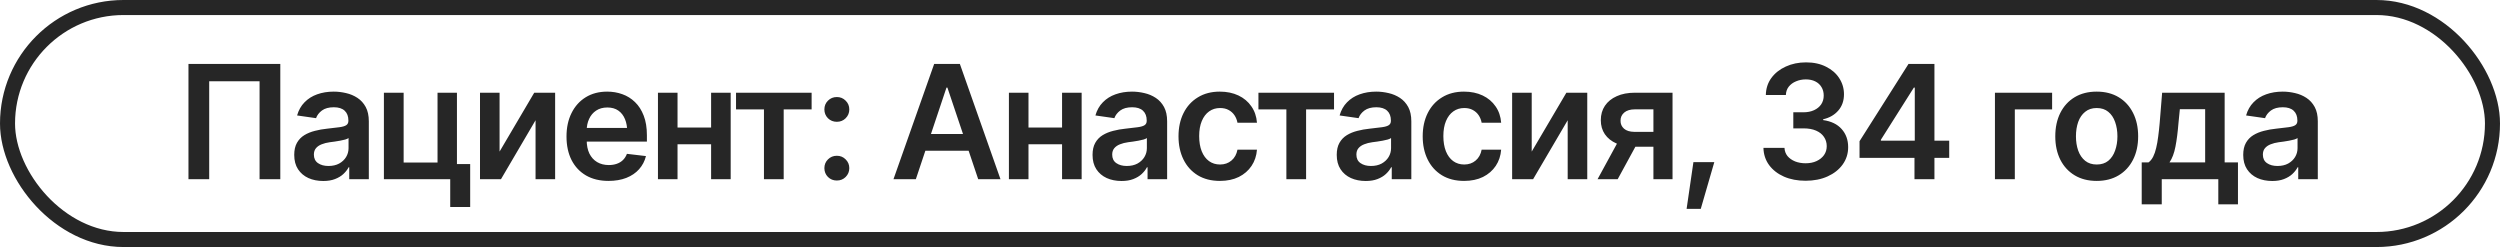
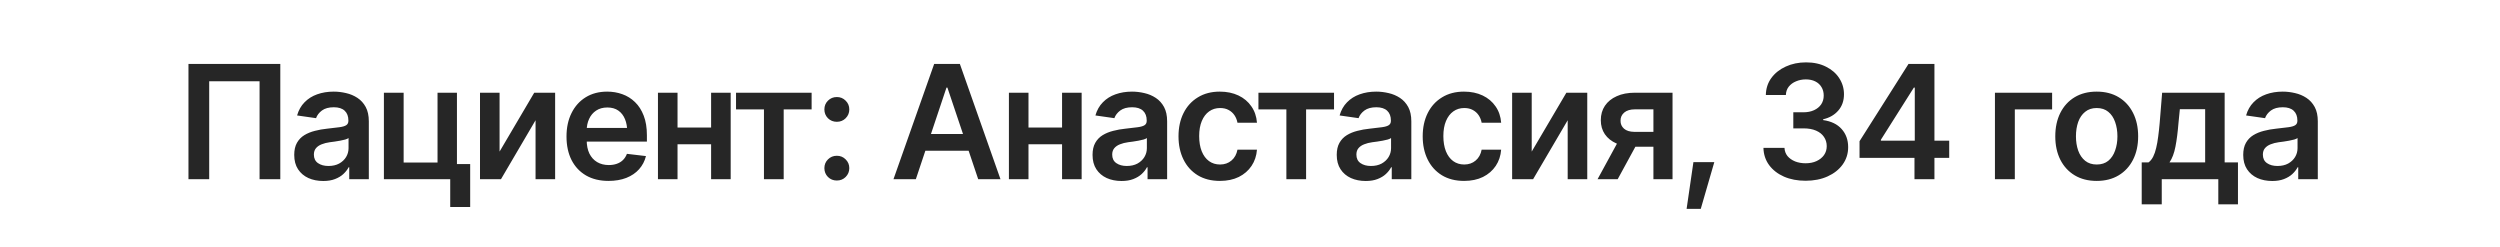
<svg xmlns="http://www.w3.org/2000/svg" width="253" height="25" viewBox="0 0 253 25" fill="none">
-   <rect x="0.761" y="0.761" width="251.478" height="23.478" rx="11.739" stroke="#262626" stroke-width="1.522" />
  <path d="M28.367 6.469V18.136H26.268V8.223H21.171V18.136H19.073V6.469H28.367ZM32.713 18.316C32.154 18.316 31.653 18.217 31.209 18.018C30.765 17.815 30.416 17.517 30.16 17.126C29.904 16.734 29.776 16.251 29.776 15.677C29.776 15.186 29.868 14.779 30.05 14.456C30.233 14.132 30.481 13.874 30.794 13.681C31.113 13.487 31.47 13.341 31.867 13.242C32.264 13.138 32.673 13.065 33.096 13.023C33.613 12.965 34.031 12.916 34.349 12.874C34.667 12.832 34.897 12.764 35.038 12.67C35.184 12.576 35.257 12.43 35.257 12.232V12.193C35.257 11.77 35.132 11.441 34.882 11.206C34.631 10.971 34.266 10.854 33.785 10.854C33.279 10.854 32.877 10.963 32.58 11.183C32.287 11.402 32.089 11.66 31.984 11.958L30.066 11.684C30.217 11.151 30.468 10.708 30.818 10.353C31.168 9.993 31.593 9.724 32.094 9.546C32.6 9.364 33.159 9.272 33.77 9.272C34.187 9.272 34.605 9.322 35.022 9.421C35.44 9.515 35.824 9.677 36.173 9.906C36.523 10.136 36.803 10.444 37.011 10.83C37.22 11.217 37.325 11.7 37.325 12.279V18.136H35.343V16.93H35.281C35.156 17.17 34.978 17.397 34.748 17.611C34.524 17.82 34.242 17.99 33.903 18.12C33.569 18.251 33.172 18.316 32.713 18.316ZM33.237 16.797C33.655 16.797 34.015 16.716 34.318 16.554C34.62 16.387 34.855 16.168 35.022 15.896C35.19 15.62 35.273 15.319 35.273 14.996V13.97C35.205 14.022 35.096 14.072 34.944 14.119C34.793 14.161 34.62 14.2 34.427 14.236C34.234 14.273 34.044 14.304 33.856 14.33C33.673 14.357 33.514 14.377 33.378 14.393C33.07 14.435 32.794 14.505 32.548 14.604C32.308 14.698 32.117 14.829 31.977 14.996C31.836 15.163 31.765 15.38 31.765 15.646C31.765 16.027 31.904 16.314 32.18 16.507C32.457 16.7 32.809 16.797 33.237 16.797ZM46.243 9.382V18.136H38.851V9.382H40.848V16.445H44.278V9.382H46.243ZM47.582 16.601V20.947H45.562V16.601H47.582ZM50.557 15.34L54.065 9.382H56.179V18.136H54.198V12.169L50.698 18.136H48.576V9.382H50.557V15.34ZM61.582 18.308C60.705 18.308 59.948 18.125 59.311 17.76C58.674 17.389 58.184 16.867 57.839 16.194C57.5 15.521 57.33 14.727 57.33 13.814C57.33 12.911 57.5 12.12 57.839 11.441C58.178 10.757 58.656 10.225 59.272 9.844C59.888 9.463 60.614 9.272 61.449 9.272C61.986 9.272 62.495 9.358 62.976 9.531C63.461 9.703 63.889 9.969 64.26 10.329C64.635 10.689 64.93 11.149 65.144 11.707C65.359 12.261 65.466 12.921 65.466 13.688V14.33H58.293V12.944H64.44L63.477 13.352C63.477 12.856 63.401 12.425 63.25 12.06C63.098 11.689 62.874 11.399 62.576 11.191C62.279 10.982 61.908 10.877 61.464 10.877C61.021 10.877 60.642 10.982 60.329 11.191C60.016 11.399 59.778 11.681 59.617 12.036C59.455 12.386 59.374 12.777 59.374 13.211V14.174C59.374 14.706 59.465 15.163 59.648 15.544C59.836 15.92 60.097 16.207 60.431 16.405C60.77 16.604 61.164 16.703 61.613 16.703C61.906 16.703 62.172 16.661 62.412 16.578C62.657 16.494 62.866 16.369 63.038 16.202C63.216 16.029 63.351 15.818 63.445 15.568L65.371 15.795C65.246 16.301 65.014 16.745 64.675 17.126C64.341 17.502 63.91 17.794 63.383 18.003C62.861 18.206 62.26 18.308 61.582 18.308ZM72.583 12.905V14.597H67.94V12.905H72.583ZM68.566 9.382V18.136H66.585V9.382H68.566ZM73.945 9.382V18.136H71.964V9.382H73.945ZM74.486 11.073V9.382H82.136V11.073H79.309V18.136H77.312V11.073H74.486ZM84.688 18.269C84.333 18.269 84.033 18.149 83.788 17.909C83.548 17.663 83.427 17.366 83.427 17.016C83.427 16.666 83.548 16.371 83.788 16.131C84.033 15.886 84.333 15.763 84.688 15.763C85.043 15.763 85.341 15.886 85.581 16.131C85.826 16.371 85.949 16.666 85.949 17.016C85.949 17.366 85.826 17.663 85.581 17.909C85.341 18.149 85.043 18.269 84.688 18.269ZM84.688 12.326C84.333 12.326 84.033 12.206 83.788 11.966C83.548 11.72 83.427 11.423 83.427 11.073C83.427 10.723 83.548 10.428 83.788 10.188C84.033 9.943 84.333 9.82 84.688 9.82C85.043 9.82 85.341 9.943 85.581 10.188C85.826 10.428 85.949 10.723 85.949 11.073C85.949 11.423 85.826 11.72 85.581 11.966C85.341 12.206 85.043 12.326 84.688 12.326ZM92.683 18.136H90.42L94.538 6.469H97.138L101.249 18.136H98.994L95.877 8.865H95.783L92.683 18.136ZM92.761 13.563H98.907V15.254H92.761V13.563ZM108.1 12.905V14.597H103.457V12.905H108.1ZM104.083 9.382V18.136H102.102V9.382H104.083ZM109.462 9.382V18.136H107.481V9.382H109.462ZM113.503 18.316C112.944 18.316 112.443 18.217 111.999 18.018C111.556 17.815 111.206 17.517 110.95 17.126C110.694 16.734 110.566 16.251 110.566 15.677C110.566 15.186 110.658 14.779 110.84 14.456C111.023 14.132 111.271 13.874 111.584 13.681C111.903 13.487 112.26 13.341 112.657 13.242C113.054 13.138 113.463 13.065 113.886 13.023C114.403 12.965 114.821 12.916 115.139 12.874C115.457 12.832 115.687 12.764 115.828 12.67C115.974 12.576 116.047 12.43 116.047 12.232V12.193C116.047 11.77 115.922 11.441 115.672 11.206C115.421 10.971 115.056 10.854 114.575 10.854C114.069 10.854 113.667 10.963 113.369 11.183C113.077 11.402 112.879 11.66 112.774 11.958L110.856 11.684C111.007 11.151 111.258 10.708 111.608 10.353C111.957 9.993 112.383 9.724 112.884 9.546C113.39 9.364 113.949 9.272 114.56 9.272C114.977 9.272 115.395 9.322 115.812 9.421C116.23 9.515 116.614 9.677 116.963 9.906C117.313 10.136 117.592 10.444 117.801 10.83C118.01 11.217 118.114 11.7 118.114 12.279V18.136H116.133V16.93H116.071C115.946 17.17 115.768 17.397 115.538 17.611C115.314 17.82 115.032 17.99 114.693 18.12C114.359 18.251 113.962 18.316 113.503 18.316ZM114.027 16.797C114.445 16.797 114.805 16.716 115.108 16.554C115.411 16.387 115.645 16.168 115.812 15.896C115.979 15.62 116.063 15.319 116.063 14.996V13.97C115.995 14.022 115.886 14.072 115.734 14.119C115.583 14.161 115.411 14.2 115.217 14.236C115.024 14.273 114.834 14.304 114.646 14.33C114.463 14.357 114.304 14.377 114.168 14.393C113.86 14.435 113.584 14.505 113.338 14.604C113.098 14.698 112.908 14.829 112.767 14.996C112.626 15.163 112.555 15.38 112.555 15.646C112.555 16.027 112.694 16.314 112.97 16.507C113.247 16.7 113.599 16.797 114.027 16.797ZM123.455 18.308C122.583 18.308 121.834 18.117 121.207 17.736C120.581 17.35 120.101 16.818 119.767 16.139C119.433 15.46 119.265 14.68 119.265 13.798C119.265 12.905 119.435 12.12 119.774 11.441C120.114 10.762 120.597 10.233 121.223 9.852C121.849 9.465 122.588 9.272 123.439 9.272C124.154 9.272 124.786 9.403 125.334 9.664C125.882 9.925 126.318 10.293 126.641 10.768C126.97 11.238 127.158 11.788 127.205 12.42H125.232C125.18 12.138 125.078 11.885 124.927 11.66C124.775 11.436 124.577 11.258 124.332 11.128C124.091 10.997 123.804 10.932 123.47 10.932C123.047 10.932 122.677 11.047 122.358 11.277C122.045 11.501 121.8 11.825 121.622 12.248C121.445 12.67 121.356 13.177 121.356 13.767C121.356 14.362 121.442 14.876 121.614 15.309C121.787 15.737 122.032 16.069 122.351 16.303C122.669 16.533 123.042 16.648 123.47 16.648C123.924 16.648 124.308 16.515 124.621 16.249C124.94 15.982 125.143 15.614 125.232 15.145H127.205C127.158 15.766 126.975 16.314 126.657 16.789C126.339 17.264 125.908 17.637 125.365 17.909C124.822 18.175 124.185 18.308 123.455 18.308ZM127.354 11.073V9.382H135.004V11.073H132.177V18.136H130.181V11.073H127.354ZM138.214 18.316C137.656 18.316 137.154 18.217 136.711 18.018C136.267 17.815 135.917 17.517 135.662 17.126C135.406 16.734 135.278 16.251 135.278 15.677C135.278 15.186 135.369 14.779 135.552 14.456C135.735 14.132 135.983 13.874 136.296 13.681C136.614 13.487 136.972 13.341 137.368 13.242C137.765 13.138 138.175 13.065 138.598 13.023C139.115 12.965 139.532 12.916 139.851 12.874C140.169 12.832 140.399 12.764 140.54 12.67C140.686 12.576 140.759 12.43 140.759 12.232V12.193C140.759 11.77 140.634 11.441 140.383 11.206C140.132 10.971 139.767 10.854 139.287 10.854C138.78 10.854 138.379 10.963 138.081 11.183C137.789 11.402 137.59 11.66 137.486 11.958L135.568 11.684C135.719 11.151 135.97 10.708 136.319 10.353C136.669 9.993 137.094 9.724 137.596 9.546C138.102 9.364 138.66 9.272 139.271 9.272C139.689 9.272 140.106 9.322 140.524 9.421C140.942 9.515 141.325 9.677 141.675 9.906C142.025 10.136 142.304 10.444 142.513 10.83C142.722 11.217 142.826 11.7 142.826 12.279V18.136H140.845V16.93H140.782C140.657 17.17 140.48 17.397 140.25 17.611C140.025 17.82 139.744 17.99 139.404 18.12C139.07 18.251 138.673 18.316 138.214 18.316ZM138.739 16.797C139.156 16.797 139.516 16.716 139.819 16.554C140.122 16.387 140.357 16.168 140.524 15.896C140.691 15.62 140.775 15.319 140.775 14.996V13.97C140.707 14.022 140.597 14.072 140.446 14.119C140.294 14.161 140.122 14.2 139.929 14.236C139.736 14.273 139.545 14.304 139.357 14.33C139.175 14.357 139.015 14.377 138.88 14.393C138.572 14.435 138.295 14.505 138.05 14.604C137.81 14.698 137.619 14.829 137.478 14.996C137.337 15.163 137.267 15.38 137.267 15.646C137.267 16.027 137.405 16.314 137.682 16.507C137.958 16.7 138.311 16.797 138.739 16.797ZM148.166 18.308C147.294 18.308 146.545 18.117 145.919 17.736C145.292 17.35 144.812 16.818 144.478 16.139C144.144 15.46 143.977 14.68 143.977 13.798C143.977 12.905 144.147 12.12 144.486 11.441C144.825 10.762 145.308 10.233 145.934 9.852C146.561 9.465 147.3 9.272 148.15 9.272C148.866 9.272 149.497 9.403 150.045 9.664C150.593 9.925 151.029 10.293 151.353 10.768C151.682 11.238 151.87 11.788 151.917 12.42H149.943C149.891 12.138 149.789 11.885 149.638 11.66C149.487 11.436 149.288 11.258 149.043 11.128C148.803 10.997 148.516 10.932 148.182 10.932C147.759 10.932 147.388 11.047 147.07 11.277C146.757 11.501 146.511 11.825 146.334 12.248C146.156 12.67 146.068 13.177 146.068 13.767C146.068 14.362 146.154 14.876 146.326 15.309C146.498 15.737 146.744 16.069 147.062 16.303C147.38 16.533 147.754 16.648 148.182 16.648C148.636 16.648 149.02 16.515 149.333 16.249C149.651 15.982 149.855 15.614 149.943 15.145H151.917C151.87 15.766 151.687 16.314 151.369 16.789C151.05 17.264 150.619 17.637 150.077 17.909C149.534 18.175 148.897 18.308 148.166 18.308ZM155.009 15.34L158.517 9.382H160.631V18.136H158.65V12.169L155.15 18.136H153.028V9.382H155.009V15.34ZM167.326 18.136V11.065H165.455C164.985 11.065 164.622 11.175 164.366 11.394C164.116 11.613 163.993 11.887 163.998 12.216C163.993 12.54 164.111 12.809 164.351 13.023C164.591 13.232 164.938 13.339 165.392 13.344H167.976V14.847H165.392C164.693 14.847 164.09 14.738 163.583 14.518C163.077 14.294 162.685 13.981 162.409 13.579C162.137 13.177 162.002 12.704 162.002 12.161C162.002 11.603 162.14 11.117 162.417 10.705C162.699 10.287 163.098 9.964 163.615 9.734C164.131 9.499 164.745 9.382 165.455 9.382H169.26V18.136H167.326ZM161.673 18.136L164.124 13.641H166.159L163.709 18.136H161.673ZM170.685 21.135L171.374 16.405H173.488L172.118 21.135H170.685ZM182.728 18.292C181.908 18.292 181.18 18.154 180.543 17.877C179.906 17.596 179.403 17.204 179.032 16.703C178.667 16.202 178.476 15.622 178.46 14.965H180.59C180.606 15.283 180.708 15.56 180.895 15.795C181.089 16.024 181.344 16.204 181.663 16.335C181.981 16.46 182.336 16.523 182.728 16.523C183.145 16.523 183.513 16.45 183.832 16.303C184.155 16.152 184.409 15.949 184.591 15.693C184.774 15.432 184.865 15.132 184.865 14.792C184.865 14.437 184.771 14.124 184.583 13.853C184.401 13.581 184.134 13.37 183.785 13.219C183.435 13.067 183.015 12.991 182.524 12.991H181.483V11.363H182.524C182.921 11.363 183.273 11.292 183.581 11.151C183.889 11.01 184.129 10.815 184.302 10.564C184.474 10.308 184.56 10.011 184.56 9.671C184.56 9.343 184.484 9.056 184.333 8.81C184.187 8.565 183.978 8.374 183.706 8.239C183.435 8.103 183.117 8.035 182.751 8.035C182.396 8.035 182.065 8.1 181.757 8.231C181.454 8.356 181.209 8.536 181.021 8.771C180.838 9.006 180.741 9.288 180.731 9.617H178.703C178.714 8.964 178.899 8.39 179.259 7.894C179.624 7.398 180.112 7.012 180.723 6.735C181.334 6.453 182.018 6.312 182.775 6.312C183.547 6.312 184.221 6.459 184.795 6.751C185.374 7.038 185.821 7.427 186.134 7.918C186.452 8.408 186.611 8.949 186.611 9.538C186.611 10.196 186.418 10.747 186.032 11.191C185.646 11.634 185.137 11.927 184.505 12.068V12.154C185.319 12.268 185.943 12.571 186.376 13.062C186.815 13.553 187.034 14.163 187.034 14.894C187.034 15.547 186.849 16.131 186.478 16.648C186.108 17.16 185.599 17.561 184.951 17.854C184.304 18.146 183.563 18.292 182.728 18.292ZM188.185 15.975V14.291L193.142 6.469H194.535V8.865H193.682L190.346 14.142V14.236H197.26V15.975H188.185ZM193.745 18.136V15.466L193.776 14.706V6.469H195.765V18.136H193.745ZM207.674 9.382V11.073H203.9V18.136H201.888V9.382H207.674ZM212.184 18.308C211.328 18.308 210.587 18.12 209.96 17.744C209.334 17.368 208.849 16.841 208.504 16.163C208.165 15.484 207.995 14.696 207.995 13.798C207.995 12.895 208.165 12.104 208.504 11.425C208.849 10.742 209.334 10.212 209.96 9.836C210.587 9.46 211.328 9.272 212.184 9.272C213.04 9.272 213.782 9.46 214.408 9.836C215.034 10.212 215.52 10.742 215.864 11.425C216.209 12.104 216.381 12.895 216.381 13.798C216.381 14.696 216.209 15.484 215.864 16.163C215.52 16.841 215.034 17.368 214.408 17.744C213.782 18.12 213.04 18.308 212.184 18.308ZM212.184 16.648C212.659 16.648 213.051 16.523 213.359 16.272C213.667 16.016 213.896 15.672 214.048 15.239C214.204 14.805 214.283 14.325 214.283 13.798C214.283 13.26 214.204 12.775 214.048 12.341C213.896 11.908 213.667 11.566 213.359 11.316C213.051 11.06 212.659 10.932 212.184 10.932C211.72 10.932 211.331 11.06 211.018 11.316C210.704 11.566 210.469 11.908 210.313 12.341C210.161 12.775 210.086 13.26 210.086 13.798C210.086 14.325 210.161 14.805 210.313 15.239C210.469 15.672 210.704 16.016 211.018 16.272C211.331 16.523 211.72 16.648 212.184 16.648ZM216.741 20.68V16.437H217.43C217.618 16.296 217.775 16.103 217.9 15.857C218.025 15.607 218.127 15.312 218.205 14.972C218.289 14.628 218.357 14.244 218.409 13.821C218.466 13.399 218.516 12.944 218.558 12.459L218.808 9.382H225.135V16.437H226.482V20.68H224.493V18.136H218.769V20.68H216.741ZM219.552 16.437H223.162V11.05H220.601L220.461 12.459C220.387 13.383 220.286 14.176 220.155 14.839C220.03 15.497 219.829 16.029 219.552 16.437ZM229.95 18.316C229.392 18.316 228.891 18.217 228.447 18.018C228.003 17.815 227.654 17.517 227.398 17.126C227.142 16.734 227.014 16.251 227.014 15.677C227.014 15.186 227.106 14.779 227.288 14.456C227.471 14.132 227.719 13.874 228.032 13.681C228.351 13.487 228.708 13.341 229.105 13.242C229.502 13.138 229.911 13.065 230.334 13.023C230.851 12.965 231.269 12.916 231.587 12.874C231.905 12.832 232.135 12.764 232.276 12.67C232.422 12.576 232.495 12.43 232.495 12.232V12.193C232.495 11.77 232.37 11.441 232.119 11.206C231.869 10.971 231.503 10.854 231.023 10.854C230.517 10.854 230.115 10.963 229.817 11.183C229.525 11.402 229.327 11.66 229.222 11.958L227.304 11.684C227.455 11.151 227.706 10.708 228.056 10.353C228.405 9.993 228.831 9.724 229.332 9.546C229.838 9.364 230.397 9.272 231.008 9.272C231.425 9.272 231.843 9.322 232.26 9.421C232.678 9.515 233.062 9.677 233.411 9.906C233.761 10.136 234.04 10.444 234.249 10.83C234.458 11.217 234.562 11.7 234.562 12.279V18.136H232.581V16.93H232.519C232.393 17.17 232.216 17.397 231.986 17.611C231.762 17.82 231.48 17.99 231.141 18.12C230.807 18.251 230.41 18.316 229.95 18.316ZM230.475 16.797C230.893 16.797 231.253 16.716 231.556 16.554C231.858 16.387 232.093 16.168 232.26 15.896C232.427 15.62 232.511 15.319 232.511 14.996V13.97C232.443 14.022 232.333 14.072 232.182 14.119C232.031 14.161 231.858 14.2 231.665 14.236C231.472 14.273 231.282 14.304 231.094 14.33C230.911 14.357 230.752 14.377 230.616 14.393C230.308 14.435 230.031 14.505 229.786 14.604C229.546 14.698 229.355 14.829 229.214 14.996C229.074 15.163 229.003 15.38 229.003 15.646C229.003 16.027 229.141 16.314 229.418 16.507C229.695 16.7 230.047 16.797 230.475 16.797Z" fill="#262626" />
</svg>